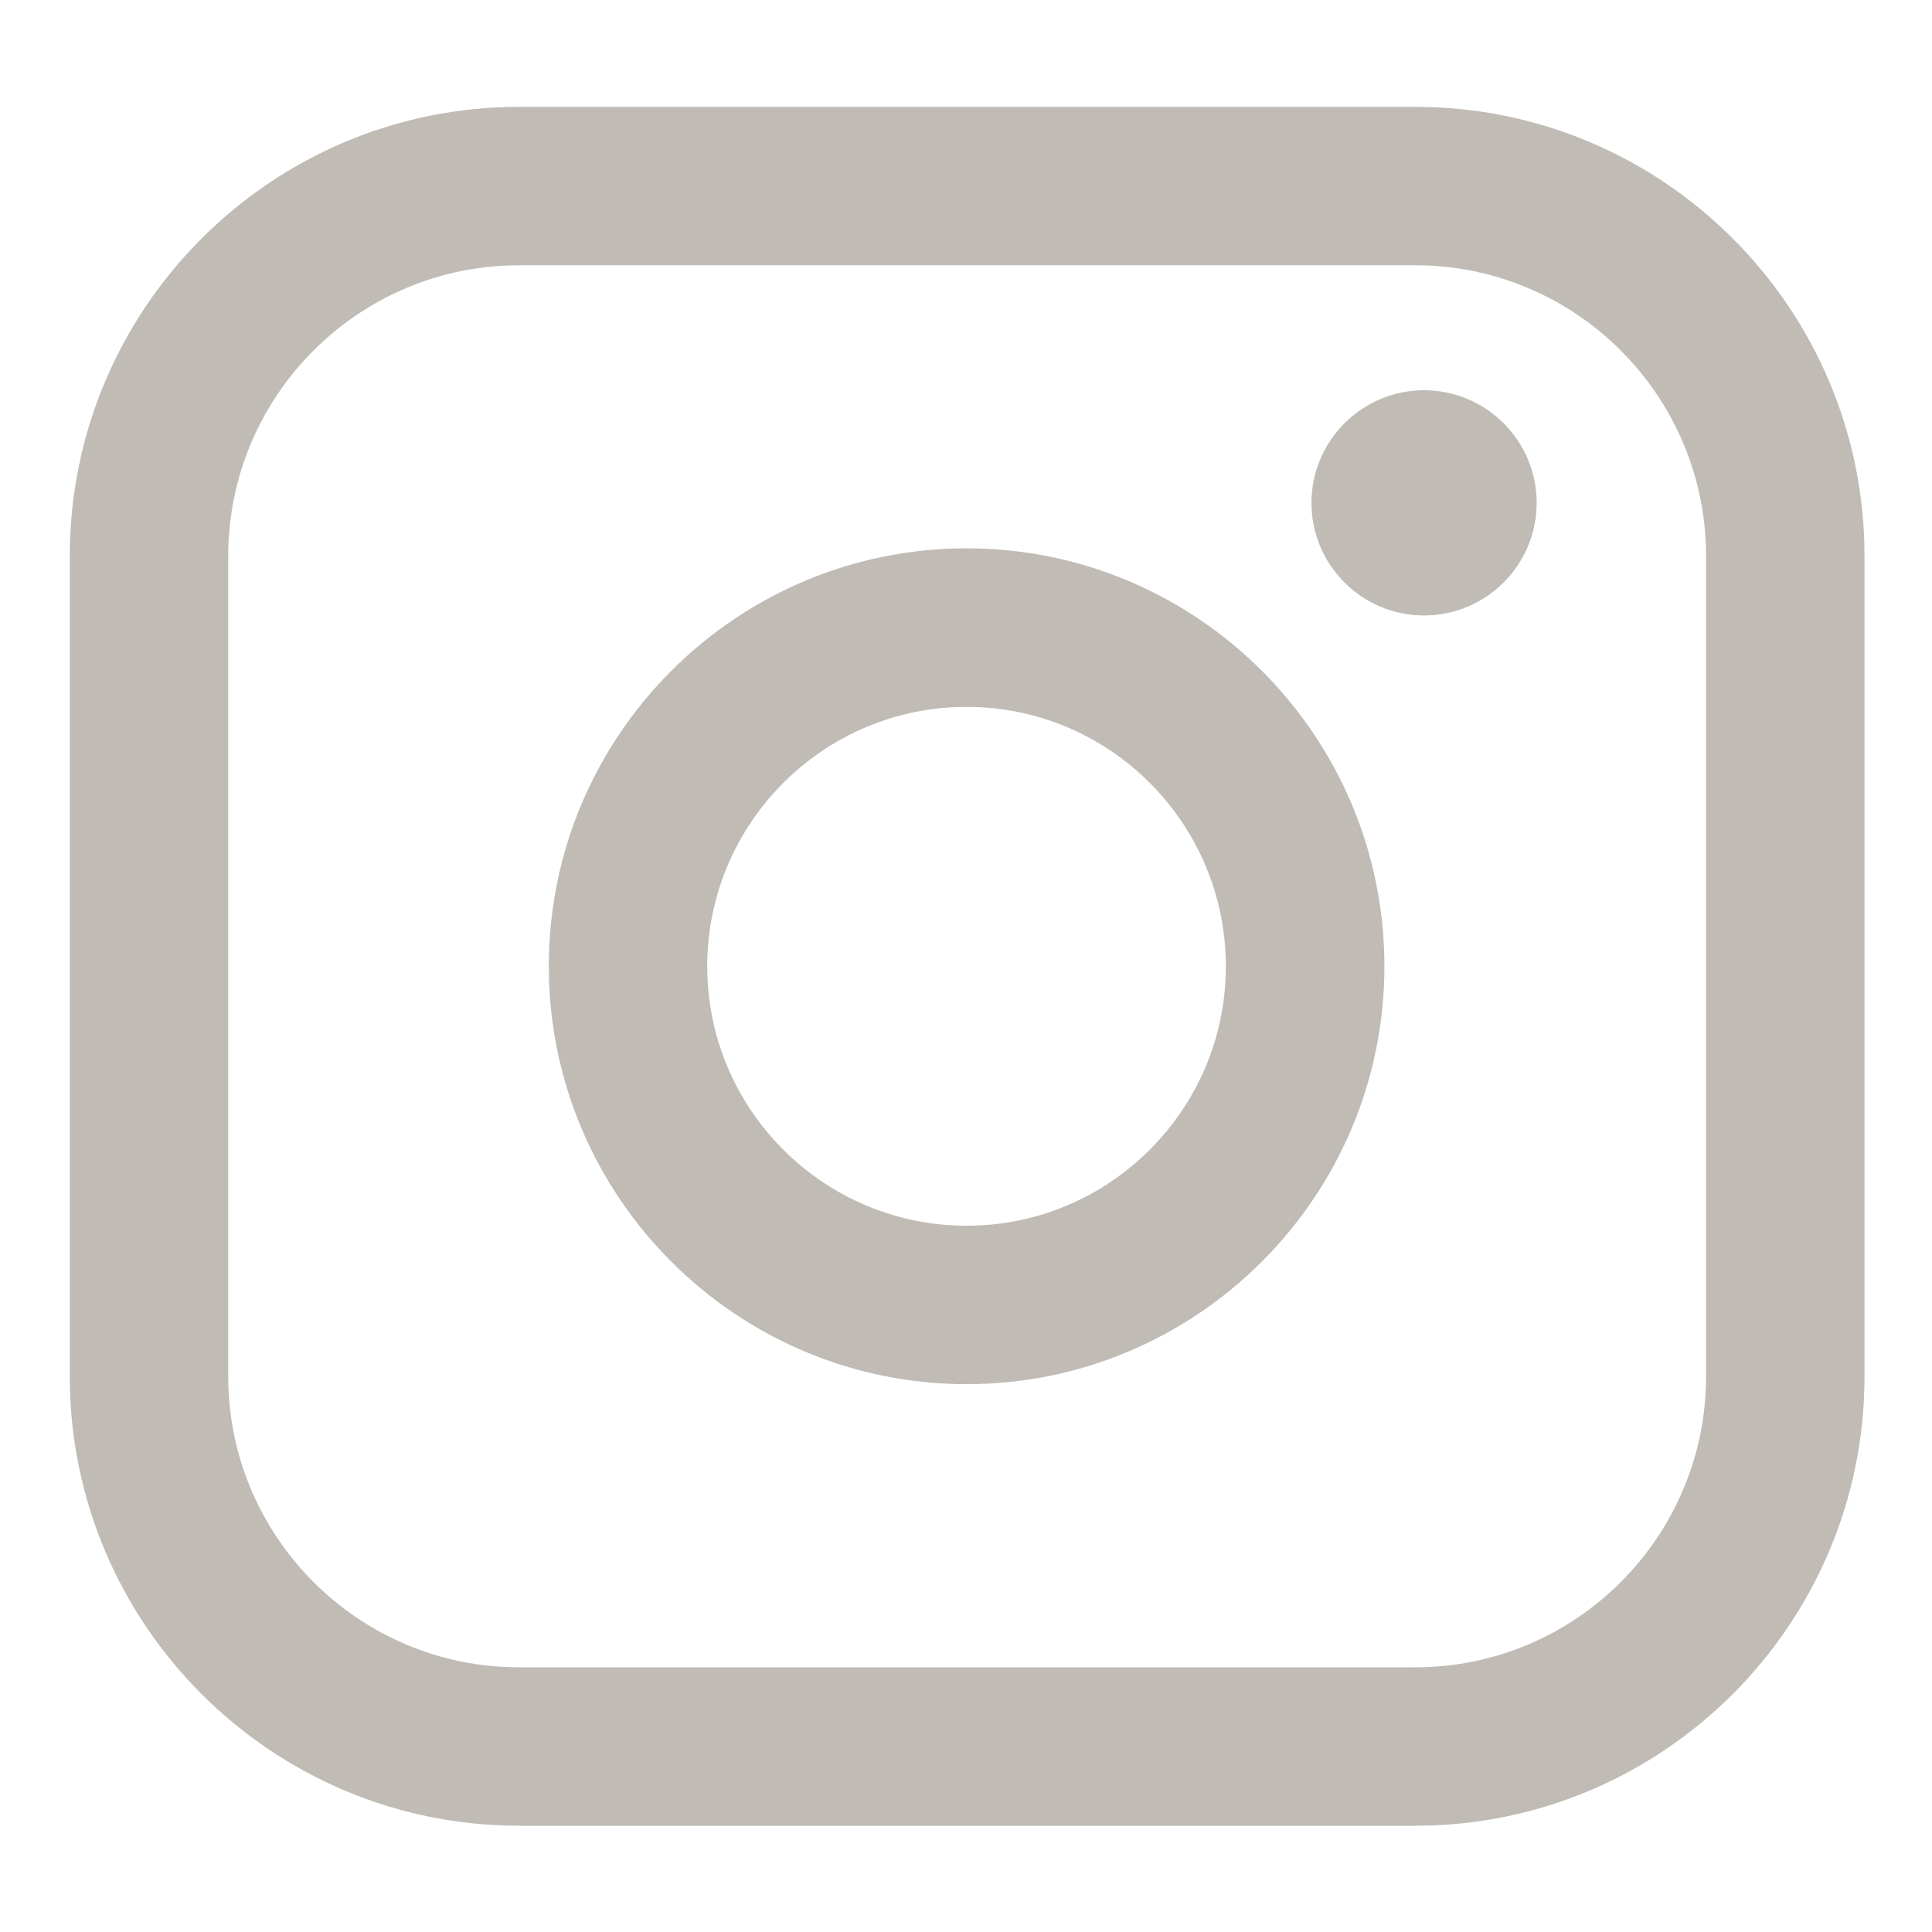
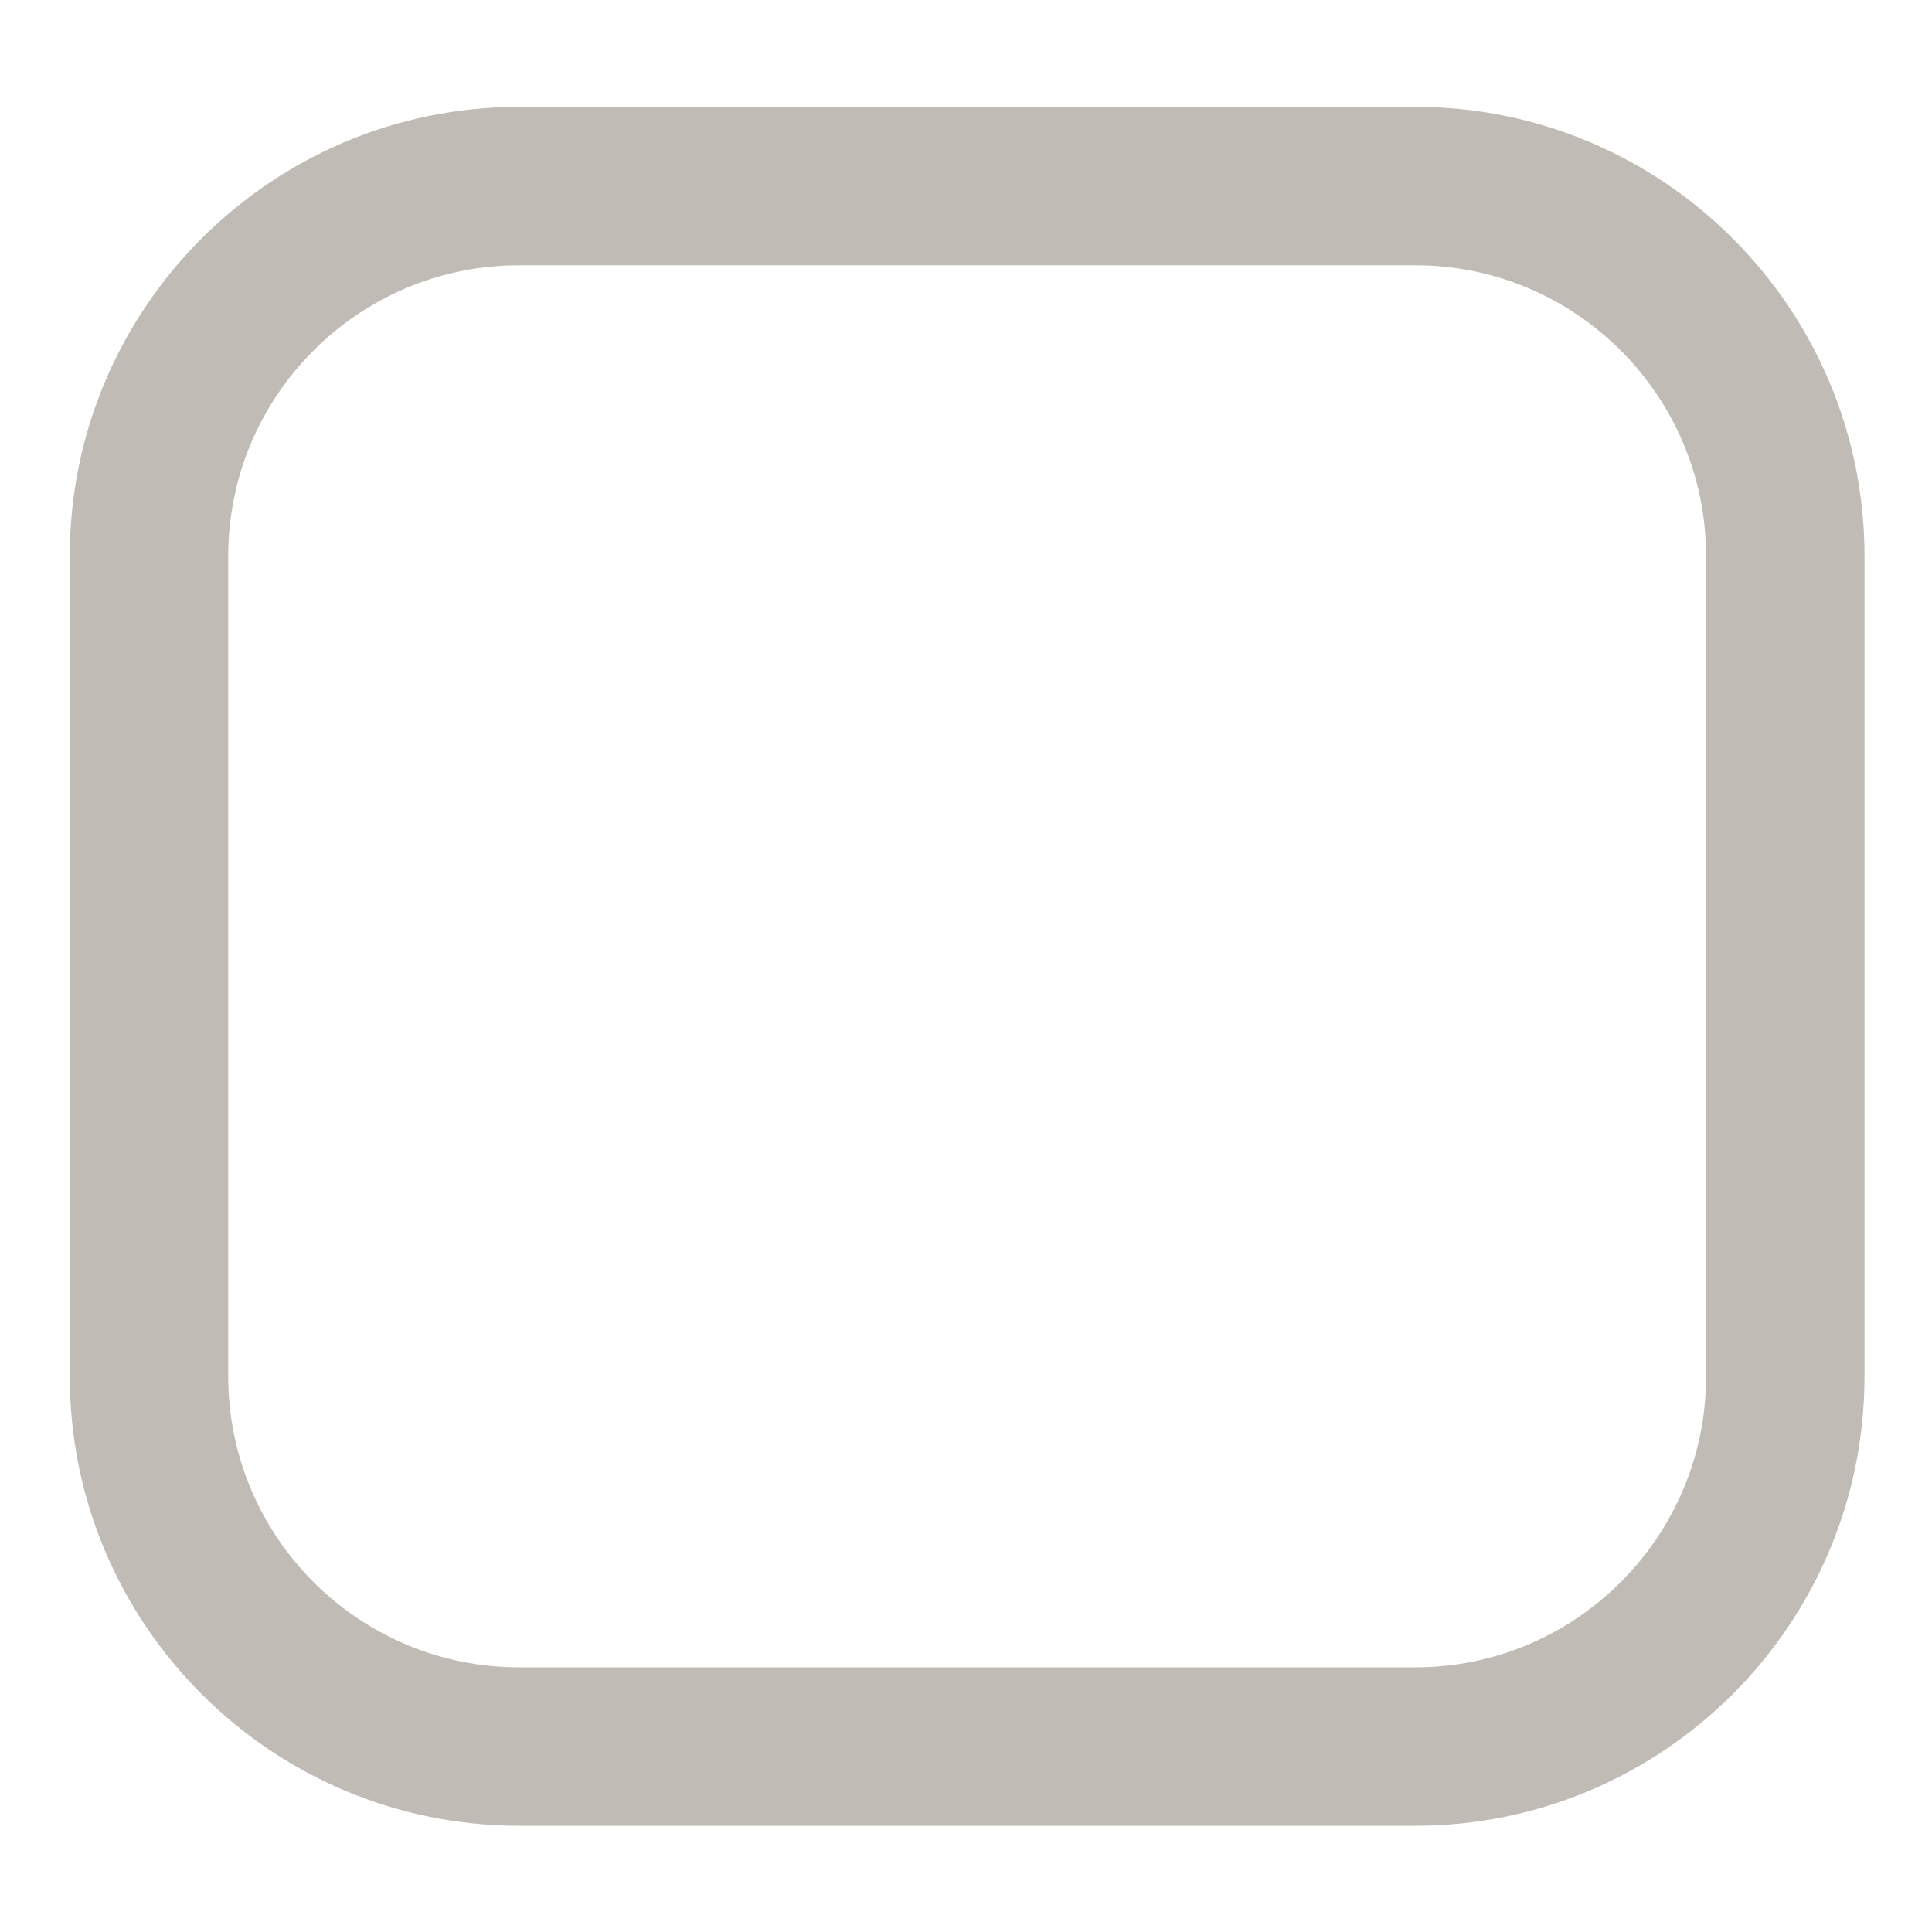
<svg xmlns="http://www.w3.org/2000/svg" width="16" height="16" viewBox="0 0 16 16" fill="none">
  <path d="M11.722 0.885H4.298C2.247 0.885 0.578 2.554 0.578 4.605V11.399C0.578 13.451 2.247 15.12 4.298 15.12H11.722C13.773 15.12 15.441 13.451 15.441 11.399V4.605C15.441 2.554 13.773 0.885 11.722 0.885ZM1.89 4.605C1.89 3.278 2.97 2.197 4.298 2.197H11.722C13.049 2.197 14.129 3.278 14.129 4.605V11.399C14.129 12.727 13.049 13.808 11.722 13.808H4.298C2.97 13.808 1.89 12.727 1.89 11.399V4.605Z" fill="#C0BBB5" />
-   <path d="M8.005 11.463C9.912 11.463 11.465 9.911 11.465 8.002C11.465 6.093 9.913 4.541 8.005 4.541C6.097 4.541 4.545 6.093 4.545 8.002C4.545 9.911 6.097 11.463 8.005 11.463ZM8.005 5.854C9.189 5.854 10.152 6.818 10.152 8.003C10.152 9.187 9.189 10.151 8.005 10.151C6.82 10.151 5.857 9.187 5.857 8.003C5.857 6.818 6.82 5.854 8.005 5.854Z" fill="#C0BBB5" />
-   <path d="M11.793 5.097C12.307 5.097 12.726 4.679 12.726 4.165C12.726 3.65 12.308 3.232 11.793 3.232C11.279 3.232 10.861 3.65 10.861 4.165C10.861 4.679 11.279 5.097 11.793 5.097Z" fill="#C0BBB5" />
</svg>